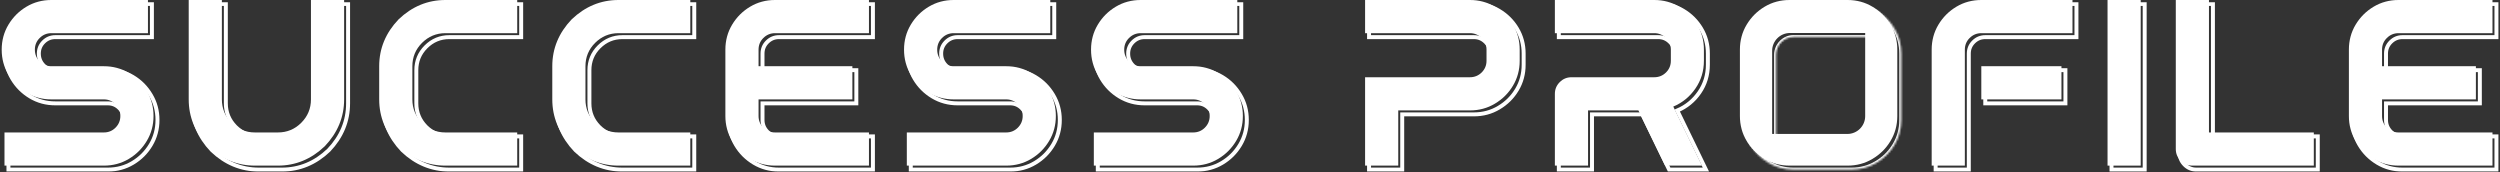
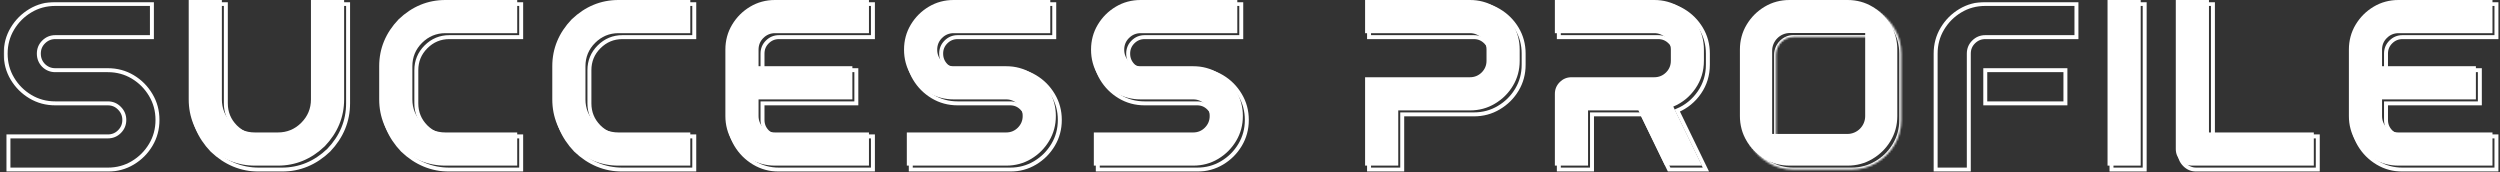
<svg xmlns="http://www.w3.org/2000/svg" width="1263" height="87" viewBox="0 0 1263 87" fill="none">
  <rect x="0" y="0" width="1263" height="87" fill="#333333" stroke="none" />
-   <path d="M25.938 50.215C21.328 50.215 17.129 49.082 13.34 46.816C9.551 44.551 6.523 41.523 4.258 37.734C1.992 33.945 0.859 29.727 0.859 25.078C0.859 20.469 1.992 16.27 4.258 12.48C6.523 8.691 9.551 5.664 13.34 3.398C17.129 1.133 21.328 0 25.938 0H74.746V16.758H25.938C23.633 16.758 21.66 17.578 20.02 19.219C18.418 20.82 17.617 22.773 17.617 25.078C17.617 27.422 18.418 29.414 20.02 31.055C21.66 32.656 23.633 33.457 25.938 33.457H52.48C57.09 33.457 61.289 34.59 65.078 36.855C68.867 39.121 71.894 42.168 74.16 45.996C76.426 49.785 77.559 53.984 77.559 58.594C77.559 63.203 76.426 67.402 74.16 71.191C71.894 74.981 68.867 78.008 65.078 80.273C61.289 82.539 57.09 83.672 52.48 83.672H2.266V66.914H52.48C54.785 66.914 56.738 66.113 58.34 64.512C59.98 62.871 60.801 60.898 60.801 58.594C60.801 56.289 59.98 54.316 58.34 52.676C56.738 51.035 54.785 50.215 52.48 50.215H25.938Z" fill="white" />
  <path d="M128.793 83.672C119.848 83.672 111.957 80.41 105.121 73.887C98.598 67.051 95.336 59.16 95.336 50.215V0H112.094V50.215C112.094 54.824 113.715 58.77 116.957 62.051C120.238 65.293 124.184 66.914 128.793 66.914H140.395C145.004 66.914 148.93 65.293 152.172 62.051C155.453 58.77 157.094 54.824 157.094 50.215V0H173.852V50.215C173.852 59.16 170.59 67.051 164.066 73.887C157.23 80.41 149.34 83.672 140.395 83.672H128.793Z" fill="white" />
  <path d="M225.027 83.672C216.082 83.672 208.191 80.41 201.355 73.887C194.832 67.051 191.57 59.16 191.57 50.215V33.457C191.57 24.512 194.832 16.621 201.355 9.785C208.191 3.262 216.082 0 225.027 0H261.297V16.758H225.027C220.418 16.758 216.473 18.398 213.191 21.68C209.949 24.922 208.328 28.848 208.328 33.457V50.215C208.328 54.824 209.949 58.77 213.191 62.051C216.473 65.293 220.418 66.914 225.027 66.914H261.297V83.672H225.027Z" fill="white" />
  <path d="M312.473 83.672C303.527 83.672 295.637 80.41 288.801 73.887C282.277 67.051 279.016 59.16 279.016 50.215V33.457C279.016 24.512 282.277 16.621 288.801 9.785C295.637 3.262 303.527 0 312.473 0H348.742V16.758H312.473C307.863 16.758 303.918 18.398 300.637 21.68C297.395 24.922 295.773 28.848 295.773 33.457V50.215C295.773 54.824 297.395 58.77 300.637 62.051C303.918 65.293 307.863 66.914 312.473 66.914H348.742V83.672H312.473Z" fill="white" />
  <path d="M439 83.672H391.539C386.93 83.672 382.73 82.539 378.941 80.273C375.152 78.008 372.125 74.981 369.859 71.191C367.594 67.402 366.461 63.203 366.461 58.594V41.836V25.078C366.461 20.469 367.594 16.27 369.859 12.48C372.125 8.691 375.152 5.664 378.941 3.398C382.73 1.133 386.93 0 391.539 0H439V16.758H391.539C389.234 16.758 387.262 17.578 385.621 19.219C384.02 20.82 383.219 22.773 383.219 25.078V33.457H430.621V50.215H383.219V58.594C383.219 60.898 384.02 62.871 385.621 64.512C387.262 66.113 389.234 66.914 391.539 66.914H439V83.672Z" fill="white" />
  <path d="M481.797 50.215C477.188 50.215 472.988 49.082 469.199 46.816C465.41 44.551 462.383 41.523 460.117 37.734C457.852 33.945 456.719 29.727 456.719 25.078C456.719 20.469 457.852 16.27 460.117 12.48C462.383 8.691 465.41 5.664 469.199 3.398C472.988 1.133 477.188 0 481.797 0H530.605V16.758H481.797C479.492 16.758 477.52 17.578 475.879 19.219C474.277 20.82 473.477 22.773 473.477 25.078C473.477 27.422 474.277 29.414 475.879 31.055C477.52 32.656 479.492 33.457 481.797 33.457H508.34C512.949 33.457 517.148 34.59 520.938 36.855C524.727 39.121 527.754 42.168 530.02 45.996C532.285 49.785 533.418 53.984 533.418 58.594C533.418 63.203 532.285 67.402 530.02 71.191C527.754 74.981 524.727 78.008 520.938 80.273C517.148 82.539 512.949 83.672 508.34 83.672H458.125V66.914H508.34C510.645 66.914 512.598 66.113 514.199 64.512C515.84 62.871 516.66 60.898 516.66 58.594C516.66 56.289 515.84 54.316 514.199 52.676C512.598 51.035 510.645 50.215 508.34 50.215H481.797Z" fill="white" />
  <path d="M576.273 50.215C571.664 50.215 567.465 49.082 563.676 46.816C559.887 44.551 556.859 41.523 554.594 37.734C552.328 33.945 551.195 29.727 551.195 25.078C551.195 20.469 552.328 16.27 554.594 12.48C556.859 8.691 559.887 5.664 563.676 3.398C567.465 1.133 571.664 0 576.273 0H625.082V16.758H576.273C573.969 16.758 571.996 17.578 570.355 19.219C568.754 20.82 567.953 22.773 567.953 25.078C567.953 27.422 568.754 29.414 570.355 31.055C571.996 32.656 573.969 33.457 576.273 33.457H602.816C607.426 33.457 611.625 34.59 615.414 36.855C619.203 39.121 622.23 42.168 624.496 45.996C626.762 49.785 627.895 53.984 627.895 58.594C627.895 63.203 626.762 67.402 624.496 71.191C622.23 74.981 619.203 78.008 615.414 80.273C611.625 82.539 607.426 83.672 602.816 83.672H552.602V66.914H602.816C605.121 66.914 607.074 66.113 608.676 64.512C610.316 62.871 611.137 60.898 611.137 58.594C611.137 56.289 610.316 54.316 608.676 52.676C607.074 51.035 605.121 50.215 602.816 50.215H576.273Z" fill="white" />
  <path d="M689.641 16.758V0H742.609C747.219 0 751.418 1.133 755.207 3.398C759.035 5.664 762.082 8.691 764.348 12.48C766.613 16.27 767.746 20.469 767.746 25.078V30.703C767.746 35.312 766.613 39.512 764.348 43.301C762.082 47.09 759.035 50.117 755.207 52.383C751.418 54.648 747.219 55.781 742.609 55.781H706.398V83.672H689.641V55.781V47.402V39.023H706.398H717.531H742.609C744.914 39.023 746.887 38.223 748.527 36.621C750.168 34.98 750.988 33.008 750.988 30.703V25.078C750.988 22.773 750.168 20.82 748.527 19.219C746.887 17.578 744.914 16.758 742.609 16.758H717.531H706.398H689.641Z" fill="white" />
  <path d="M860.816 30.703C860.816 35.898 859.391 40.566 856.539 44.707C853.688 48.848 849.957 51.895 845.348 53.848L859.82 83.672H841.246L827.711 55.781H802.281V83.672H785.523V47.402C785.523 45.098 786.344 43.125 787.984 41.484C789.625 39.844 791.598 39.023 793.902 39.023H835.738C838.043 39.023 840.016 38.223 841.656 36.621C843.297 34.98 844.117 33.008 844.117 30.703V25.078C844.117 22.773 843.297 20.82 841.656 19.219C840.016 17.578 838.043 16.758 835.738 16.758H785.523V0H835.738C840.348 0 844.547 1.133 848.336 3.398C852.125 5.664 855.152 8.691 857.418 12.48C859.684 16.27 860.816 20.469 860.816 25.078V30.703Z" fill="white" />
-   <path d="M975.883 25.078C975.883 20.469 977.016 16.27 979.281 12.48C981.547 8.691 984.574 5.664 988.363 3.398C992.152 1.133 996.352 0 1000.96 0H1047.02V16.758H1000.96C998.656 16.758 996.684 17.578 995.043 19.219C993.441 20.82 992.641 22.773 992.641 25.078V83.672H975.883V25.078ZM1041.45 33.457V50.215H1000.96V33.457H1041.45Z" fill="white" />
  <path d="M1081.49 0V83.672H1064.73V0H1081.49Z" fill="white" />
  <path d="M1115.97 0V66.914H1168.94V83.672H1107.59C1105.29 83.672 1103.31 82.852 1101.67 81.211C1100.03 79.57 1099.21 77.598 1099.21 75.293V0H1115.97Z" fill="white" />
  <path d="M1259.2 83.672H1211.73C1207.12 83.672 1202.93 82.539 1199.14 80.273C1195.35 78.008 1192.32 74.981 1190.05 71.191C1187.79 67.402 1186.66 63.203 1186.66 58.594V41.836V25.078C1186.66 20.469 1187.79 16.27 1190.05 12.48C1192.32 8.691 1195.35 5.664 1199.14 3.398C1202.93 1.133 1207.12 0 1211.73 0H1259.2V16.758H1211.73C1209.43 16.758 1207.46 17.578 1205.82 19.219C1204.21 20.82 1203.41 22.773 1203.41 25.078V33.457H1250.82V50.215H1203.41V58.594C1203.41 60.898 1204.21 62.871 1205.82 64.512C1207.46 66.113 1209.43 66.914 1211.73 66.914H1259.2V83.672Z" fill="white" />
  <mask id="path-2-outside-1_762_804" maskUnits="userSpaceOnUse" x="1.859" y="1" width="1261" height="86" fill="black">
    <rect fill="white" x="1.859" y="1" width="1261" height="86" />
    <path d="M27.938 52.215C23.328 52.215 19.129 51.082 15.34 48.816C11.551 46.551 8.523 43.523 6.258 39.734C3.992 35.945 2.859 31.727 2.859 27.078C2.859 22.469 3.992 18.27 6.258 14.48C8.523 10.691 11.551 7.664 15.34 5.398C19.129 3.133 23.328 2 27.938 2H76.746V18.758H27.938C25.633 18.758 23.66 19.578 22.02 21.219C20.418 22.82 19.617 24.773 19.617 27.078C19.617 29.422 20.418 31.414 22.02 33.055C23.66 34.656 25.633 35.457 27.938 35.457H54.48C59.09 35.457 63.289 36.59 67.078 38.855C70.867 41.121 73.894 44.168 76.16 47.996C78.426 51.785 79.559 55.984 79.559 60.594C79.559 65.203 78.426 69.402 76.16 73.191C73.894 76.981 70.867 80.008 67.078 82.273C63.289 84.539 59.09 85.672 54.48 85.672H4.266V68.914H54.48C56.785 68.914 58.738 68.113 60.34 66.512C61.98 64.871 62.801 62.898 62.801 60.594C62.801 58.289 61.98 56.316 60.34 54.676C58.738 53.035 56.785 52.215 54.48 52.215H27.938Z" />
    <path d="M130.793 85.672C121.848 85.672 113.957 82.41 107.121 75.887C100.598 69.051 97.336 61.16 97.336 52.215V2H114.094V52.215C114.094 56.824 115.715 60.77 118.957 64.051C122.238 67.293 126.184 68.914 130.793 68.914H142.395C147.004 68.914 150.93 67.293 154.172 64.051C157.453 60.77 159.094 56.824 159.094 52.215V2H175.852V52.215C175.852 61.16 172.59 69.051 166.066 75.887C159.23 82.41 151.34 85.672 142.395 85.672H130.793Z" />
    <path d="M227.027 85.672C218.082 85.672 210.191 82.41 203.355 75.887C196.832 69.051 193.57 61.16 193.57 52.215V35.457C193.57 26.512 196.832 18.621 203.355 11.785C210.191 5.262 218.082 2 227.027 2H263.297V18.758H227.027C222.418 18.758 218.473 20.398 215.191 23.68C211.949 26.922 210.328 30.848 210.328 35.457V52.215C210.328 56.824 211.949 60.77 215.191 64.051C218.473 67.293 222.418 68.914 227.027 68.914H263.297V85.672H227.027Z" />
    <path d="M314.473 85.672C305.527 85.672 297.637 82.41 290.801 75.887C284.277 69.051 281.016 61.16 281.016 52.215V35.457C281.016 26.512 284.277 18.621 290.801 11.785C297.637 5.262 305.527 2 314.473 2H350.742V18.758H314.473C309.863 18.758 305.918 20.398 302.637 23.68C299.395 26.922 297.773 30.848 297.773 35.457V52.215C297.773 56.824 299.395 60.77 302.637 64.051C305.918 67.293 309.863 68.914 314.473 68.914H350.742V85.672H314.473Z" />
    <path d="M441 85.672H393.539C388.93 85.672 384.73 84.539 380.941 82.273C377.152 80.008 374.125 76.981 371.859 73.191C369.594 69.402 368.461 65.203 368.461 60.594V43.836V27.078C368.461 22.469 369.594 18.27 371.859 14.48C374.125 10.691 377.152 7.664 380.941 5.398C384.73 3.133 388.93 2 393.539 2H441V18.758H393.539C391.234 18.758 389.262 19.578 387.621 21.219C386.02 22.82 385.219 24.773 385.219 27.078V35.457H432.621V52.215H385.219V60.594C385.219 62.898 386.02 64.871 387.621 66.512C389.262 68.113 391.234 68.914 393.539 68.914H441V85.672Z" />
    <path d="M483.797 52.215C479.188 52.215 474.988 51.082 471.199 48.816C467.41 46.551 464.383 43.523 462.117 39.734C459.852 35.945 458.719 31.727 458.719 27.078C458.719 22.469 459.852 18.27 462.117 14.48C464.383 10.691 467.41 7.664 471.199 5.398C474.988 3.133 479.188 2 483.797 2H532.605V18.758H483.797C481.492 18.758 479.52 19.578 477.879 21.219C476.277 22.82 475.477 24.773 475.477 27.078C475.477 29.422 476.277 31.414 477.879 33.055C479.52 34.656 481.492 35.457 483.797 35.457H510.34C514.949 35.457 519.148 36.59 522.938 38.855C526.727 41.121 529.754 44.168 532.02 47.996C534.285 51.785 535.418 55.984 535.418 60.594C535.418 65.203 534.285 69.402 532.02 73.191C529.754 76.981 526.727 80.008 522.938 82.273C519.148 84.539 514.949 85.672 510.34 85.672H460.125V68.914H510.34C512.645 68.914 514.598 68.113 516.199 66.512C517.84 64.871 518.66 62.898 518.66 60.594C518.66 58.289 517.84 56.316 516.199 54.676C514.598 53.035 512.645 52.215 510.34 52.215H483.797Z" />
    <path d="M578.273 52.215C573.664 52.215 569.465 51.082 565.676 48.816C561.887 46.551 558.859 43.523 556.594 39.734C554.328 35.945 553.195 31.727 553.195 27.078C553.195 22.469 554.328 18.27 556.594 14.48C558.859 10.691 561.887 7.664 565.676 5.398C569.465 3.133 573.664 2 578.273 2H627.082V18.758H578.273C575.969 18.758 573.996 19.578 572.355 21.219C570.754 22.82 569.953 24.773 569.953 27.078C569.953 29.422 570.754 31.414 572.355 33.055C573.996 34.656 575.969 35.457 578.273 35.457H604.816C609.426 35.457 613.625 36.59 617.414 38.855C621.203 41.121 624.23 44.168 626.496 47.996C628.762 51.785 629.895 55.984 629.895 60.594C629.895 65.203 628.762 69.402 626.496 73.191C624.23 76.981 621.203 80.008 617.414 82.273C613.625 84.539 609.426 85.672 604.816 85.672H554.602V68.914H604.816C607.121 68.914 609.074 68.113 610.676 66.512C612.316 64.871 613.137 62.898 613.137 60.594C613.137 58.289 612.316 56.316 610.676 54.676C609.074 53.035 607.121 52.215 604.816 52.215H578.273Z" />
    <path d="M691.641 18.758V2H744.609C749.219 2 753.418 3.133 757.207 5.398C761.035 7.664 764.082 10.691 766.348 14.48C768.613 18.27 769.746 22.469 769.746 27.078V32.703C769.746 37.312 768.613 41.512 766.348 45.301C764.082 49.09 761.035 52.117 757.207 54.383C753.418 56.648 749.219 57.781 744.609 57.781H708.398V85.672H691.641V57.781V49.402V41.023H708.398H719.531H744.609C746.914 41.023 748.887 40.223 750.527 38.621C752.168 36.98 752.988 35.008 752.988 32.703V27.078C752.988 24.773 752.168 22.82 750.527 21.219C748.887 19.578 746.914 18.758 744.609 18.758H719.531H708.398H691.641Z" />
    <path d="M862.816 32.703C862.816 37.898 861.391 42.566 858.539 46.707C855.688 50.848 851.957 53.895 847.348 55.848L861.82 85.672H843.246L829.711 57.781H804.281V85.672H787.523V49.402C787.523 47.098 788.344 45.125 789.984 43.484C791.625 41.844 793.598 41.023 795.902 41.023H837.738C840.043 41.023 842.016 40.223 843.656 38.621C845.297 36.98 846.117 35.008 846.117 32.703V27.078C846.117 24.773 845.297 22.82 843.656 21.219C842.016 19.578 840.043 18.758 837.738 18.758H787.523V2H837.738C842.348 2 846.547 3.133 850.336 5.398C854.125 7.664 857.152 10.691 859.418 14.48C861.684 18.27 862.816 22.469 862.816 27.078V32.703Z" />
    <path d="M977.883 27.078C977.883 22.469 979.016 18.27 981.281 14.48C983.547 10.691 986.574 7.664 990.363 5.398C994.152 3.133 998.352 2 1002.96 2H1049.02V18.758H1002.96C1000.66 18.758 998.684 19.578 997.043 21.219C995.441 22.82 994.641 24.773 994.641 27.078V85.672H977.883V27.078ZM1043.45 35.457V52.215H1002.96V35.457H1043.45Z" />
    <path d="M1083.49 2V85.672H1066.73V2H1083.49Z" />
    <path d="M1117.97 2V68.914H1170.94V85.672H1109.59C1107.29 85.672 1105.31 84.852 1103.67 83.211C1102.03 81.57 1101.21 79.598 1101.21 77.293V2H1117.97Z" />
-     <path d="M1261.2 85.672H1213.73C1209.12 85.672 1204.93 84.539 1201.14 82.273C1197.35 80.008 1194.32 76.981 1192.05 73.191C1189.79 69.402 1188.66 65.203 1188.66 60.594V43.836V27.078C1188.66 22.469 1189.79 18.27 1192.05 14.48C1194.32 10.691 1197.35 7.664 1201.14 5.398C1204.93 3.133 1209.12 2 1213.73 2H1261.2V18.758H1213.73C1211.43 18.758 1209.46 19.578 1207.82 21.219C1206.21 22.82 1205.41 24.773 1205.41 27.078V35.457H1252.82V52.215H1205.41V60.594C1205.41 62.898 1206.21 64.871 1207.82 66.512C1209.46 68.113 1211.43 68.914 1213.73 68.914H1261.2V85.672Z" />
  </mask>
  <path d="M27.938 52.215C23.328 52.215 19.129 51.082 15.34 48.816C11.551 46.551 8.523 43.523 6.258 39.734C3.992 35.945 2.859 31.727 2.859 27.078C2.859 22.469 3.992 18.27 6.258 14.48C8.523 10.691 11.551 7.664 15.34 5.398C19.129 3.133 23.328 2 27.938 2H76.746V18.758H27.938C25.633 18.758 23.66 19.578 22.02 21.219C20.418 22.82 19.617 24.773 19.617 27.078C19.617 29.422 20.418 31.414 22.02 33.055C23.66 34.656 25.633 35.457 27.938 35.457H54.48C59.09 35.457 63.289 36.59 67.078 38.855C70.867 41.121 73.894 44.168 76.16 47.996C78.426 51.785 79.559 55.984 79.559 60.594C79.559 65.203 78.426 69.402 76.16 73.191C73.894 76.981 70.867 80.008 67.078 82.273C63.289 84.539 59.09 85.672 54.48 85.672H4.266V68.914H54.48C56.785 68.914 58.738 68.113 60.34 66.512C61.98 64.871 62.801 62.898 62.801 60.594C62.801 58.289 61.98 56.316 60.34 54.676C58.738 53.035 56.785 52.215 54.48 52.215H27.938Z" stroke="white" stroke-width="2" mask="url(#path-2-outside-1_762_804)" />
  <path d="M130.793 85.672C121.848 85.672 113.957 82.41 107.121 75.887C100.598 69.051 97.336 61.16 97.336 52.215V2H114.094V52.215C114.094 56.824 115.715 60.77 118.957 64.051C122.238 67.293 126.184 68.914 130.793 68.914H142.395C147.004 68.914 150.93 67.293 154.172 64.051C157.453 60.77 159.094 56.824 159.094 52.215V2H175.852V52.215C175.852 61.16 172.59 69.051 166.066 75.887C159.23 82.41 151.34 85.672 142.395 85.672H130.793Z" stroke="white" stroke-width="2" mask="url(#path-2-outside-1_762_804)" />
  <path d="M227.027 85.672C218.082 85.672 210.191 82.41 203.355 75.887C196.832 69.051 193.57 61.16 193.57 52.215V35.457C193.57 26.512 196.832 18.621 203.355 11.785C210.191 5.262 218.082 2 227.027 2H263.297V18.758H227.027C222.418 18.758 218.473 20.398 215.191 23.68C211.949 26.922 210.328 30.848 210.328 35.457V52.215C210.328 56.824 211.949 60.77 215.191 64.051C218.473 67.293 222.418 68.914 227.027 68.914H263.297V85.672H227.027Z" stroke="white" stroke-width="2" mask="url(#path-2-outside-1_762_804)" />
  <path d="M314.473 85.672C305.527 85.672 297.637 82.41 290.801 75.887C284.277 69.051 281.016 61.16 281.016 52.215V35.457C281.016 26.512 284.277 18.621 290.801 11.785C297.637 5.262 305.527 2 314.473 2H350.742V18.758H314.473C309.863 18.758 305.918 20.398 302.637 23.68C299.395 26.922 297.773 30.848 297.773 35.457V52.215C297.773 56.824 299.395 60.77 302.637 64.051C305.918 67.293 309.863 68.914 314.473 68.914H350.742V85.672H314.473Z" stroke="white" stroke-width="2" mask="url(#path-2-outside-1_762_804)" />
  <path d="M441 85.672H393.539C388.93 85.672 384.73 84.539 380.941 82.273C377.152 80.008 374.125 76.981 371.859 73.191C369.594 69.402 368.461 65.203 368.461 60.594V43.836V27.078C368.461 22.469 369.594 18.27 371.859 14.48C374.125 10.691 377.152 7.664 380.941 5.398C384.73 3.133 388.93 2 393.539 2H441V18.758H393.539C391.234 18.758 389.262 19.578 387.621 21.219C386.02 22.82 385.219 24.773 385.219 27.078V35.457H432.621V52.215H385.219V60.594C385.219 62.898 386.02 64.871 387.621 66.512C389.262 68.113 391.234 68.914 393.539 68.914H441V85.672Z" stroke="white" stroke-width="2" mask="url(#path-2-outside-1_762_804)" />
  <path d="M483.797 52.215C479.188 52.215 474.988 51.082 471.199 48.816C467.41 46.551 464.383 43.523 462.117 39.734C459.852 35.945 458.719 31.727 458.719 27.078C458.719 22.469 459.852 18.27 462.117 14.48C464.383 10.691 467.41 7.664 471.199 5.398C474.988 3.133 479.188 2 483.797 2H532.605V18.758H483.797C481.492 18.758 479.52 19.578 477.879 21.219C476.277 22.82 475.477 24.773 475.477 27.078C475.477 29.422 476.277 31.414 477.879 33.055C479.52 34.656 481.492 35.457 483.797 35.457H510.34C514.949 35.457 519.148 36.59 522.938 38.855C526.727 41.121 529.754 44.168 532.02 47.996C534.285 51.785 535.418 55.984 535.418 60.594C535.418 65.203 534.285 69.402 532.02 73.191C529.754 76.981 526.727 80.008 522.938 82.273C519.148 84.539 514.949 85.672 510.34 85.672H460.125V68.914H510.34C512.645 68.914 514.598 68.113 516.199 66.512C517.84 64.871 518.66 62.898 518.66 60.594C518.66 58.289 517.84 56.316 516.199 54.676C514.598 53.035 512.645 52.215 510.34 52.215H483.797Z" stroke="white" stroke-width="2" mask="url(#path-2-outside-1_762_804)" />
  <path d="M578.273 52.215C573.664 52.215 569.465 51.082 565.676 48.816C561.887 46.551 558.859 43.523 556.594 39.734C554.328 35.945 553.195 31.727 553.195 27.078C553.195 22.469 554.328 18.27 556.594 14.48C558.859 10.691 561.887 7.664 565.676 5.398C569.465 3.133 573.664 2 578.273 2H627.082V18.758H578.273C575.969 18.758 573.996 19.578 572.355 21.219C570.754 22.82 569.953 24.773 569.953 27.078C569.953 29.422 570.754 31.414 572.355 33.055C573.996 34.656 575.969 35.457 578.273 35.457H604.816C609.426 35.457 613.625 36.59 617.414 38.855C621.203 41.121 624.23 44.168 626.496 47.996C628.762 51.785 629.895 55.984 629.895 60.594C629.895 65.203 628.762 69.402 626.496 73.191C624.23 76.981 621.203 80.008 617.414 82.273C613.625 84.539 609.426 85.672 604.816 85.672H554.602V68.914H604.816C607.121 68.914 609.074 68.113 610.676 66.512C612.316 64.871 613.137 62.898 613.137 60.594C613.137 58.289 612.316 56.316 610.676 54.676C609.074 53.035 607.121 52.215 604.816 52.215H578.273Z" stroke="white" stroke-width="2" mask="url(#path-2-outside-1_762_804)" />
  <path d="M691.641 18.758V2H744.609C749.219 2 753.418 3.133 757.207 5.398C761.035 7.664 764.082 10.691 766.348 14.48C768.613 18.27 769.746 22.469 769.746 27.078V32.703C769.746 37.312 768.613 41.512 766.348 45.301C764.082 49.09 761.035 52.117 757.207 54.383C753.418 56.648 749.219 57.781 744.609 57.781H708.398V85.672H691.641V57.781V49.402V41.023H708.398H719.531H744.609C746.914 41.023 748.887 40.223 750.527 38.621C752.168 36.98 752.988 35.008 752.988 32.703V27.078C752.988 24.773 752.168 22.82 750.527 21.219C748.887 19.578 746.914 18.758 744.609 18.758H719.531H708.398H691.641Z" stroke="white" stroke-width="2" mask="url(#path-2-outside-1_762_804)" />
  <path d="M862.816 32.703C862.816 37.898 861.391 42.566 858.539 46.707C855.688 50.848 851.957 53.895 847.348 55.848L861.82 85.672H843.246L829.711 57.781H804.281V85.672H787.523V49.402C787.523 47.098 788.344 45.125 789.984 43.484C791.625 41.844 793.598 41.023 795.902 41.023H837.738C840.043 41.023 842.016 40.223 843.656 38.621C845.297 36.98 846.117 35.008 846.117 32.703V27.078C846.117 24.773 845.297 22.82 843.656 21.219C842.016 19.578 840.043 18.758 837.738 18.758H787.523V2H837.738C842.348 2 846.547 3.133 850.336 5.398C854.125 7.664 857.152 10.691 859.418 14.48C861.684 18.27 862.816 22.469 862.816 27.078V32.703Z" stroke="white" stroke-width="2" mask="url(#path-2-outside-1_762_804)" />
  <path d="M977.883 27.078C977.883 22.469 979.016 18.27 981.281 14.48C983.547 10.691 986.574 7.664 990.363 5.398C994.152 3.133 998.352 2 1002.96 2H1049.02V18.758H1002.96C1000.66 18.758 998.684 19.578 997.043 21.219C995.441 22.82 994.641 24.773 994.641 27.078V85.672H977.883V27.078ZM1043.45 35.457V52.215H1002.96V35.457H1043.45Z" stroke="white" stroke-width="2" mask="url(#path-2-outside-1_762_804)" />
  <path d="M1083.49 2V85.672H1066.73V2H1083.49Z" stroke="white" stroke-width="2" mask="url(#path-2-outside-1_762_804)" />
  <path d="M1117.97 2V68.914H1170.94V85.672H1109.59C1107.29 85.672 1105.31 84.852 1103.67 83.211C1102.03 81.57 1101.21 79.598 1101.21 77.293V2H1117.97Z" stroke="white" stroke-width="2" mask="url(#path-2-outside-1_762_804)" />
  <path d="M1261.2 85.672H1213.73C1209.12 85.672 1204.93 84.539 1201.14 82.273C1197.35 80.008 1194.32 76.981 1192.05 73.191C1189.79 69.402 1188.66 65.203 1188.66 60.594V43.836V27.078C1188.66 22.469 1189.79 18.27 1192.05 14.48C1194.32 10.691 1197.35 7.664 1201.14 5.398C1204.93 3.133 1209.12 2 1213.73 2H1261.2V18.758H1213.73C1211.43 18.758 1209.46 19.578 1207.82 21.219C1206.21 22.82 1205.41 24.773 1205.41 27.078V35.457H1252.82V52.215H1205.41V60.594C1205.41 62.898 1206.21 64.871 1207.82 66.512C1209.46 68.113 1211.43 68.914 1213.73 68.914H1261.2V85.672Z" stroke="white" stroke-width="2" mask="url(#path-2-outside-1_762_804)" />
  <mask id="path-3-inside-2_762_804" fill="white">
    <path fill-rule="evenodd" clip-rule="evenodd" d="M906.078 2H935.375C939.984 2 944.184 3.133 947.973 5.398C951.801 7.664 954.848 10.691 957.113 14.48C959.379 18.27 960.512 22.469 960.512 27.078V60.594C960.512 65.203 959.379 69.402 957.113 73.191C954.848 76.981 951.801 80.008 947.973 82.273C944.184 84.539 939.984 85.672 935.375 85.672H906.078C901.469 85.672 897.27 84.539 893.48 82.273C889.691 80.008 886.664 76.981 884.398 73.191C882.133 69.402 881 65.203 881 60.594V27.078C881 22.469 882.133 18.27 884.398 14.48C886.664 10.691 889.691 7.664 893.48 5.398C897.27 3.133 901.469 2 906.078 2ZM906.289 18.672C901.319 18.672 897.289 22.701 897.289 27.672V69.672H935.289C940.26 69.672 944.289 65.642 944.289 60.672V18.672H906.289Z" />
  </mask>
  <path d="M947.973 5.398L947.459 6.257L947.463 6.259L947.973 5.398ZM947.973 82.273L947.463 81.413L947.459 81.415L947.973 82.273ZM897.289 69.672H896.289V70.672H897.289V69.672ZM944.289 18.672H945.289V17.672H944.289V18.672ZM935.375 1H906.078V3H935.375V1ZM948.486 4.54C944.535 2.178 940.157 1 935.375 1V3C939.812 3 943.833 4.088 947.459 6.257L948.486 4.54ZM957.972 13.967C955.62 10.034 952.452 6.888 948.482 4.538L947.463 6.259C951.149 8.44 954.076 11.349 956.255 14.994L957.972 13.967ZM961.512 27.078C961.512 22.296 960.334 17.918 957.972 13.967L956.255 14.994C958.424 18.621 959.512 22.641 959.512 27.078H961.512ZM961.512 60.594V27.078H959.512V60.594H961.512ZM957.972 73.705C960.334 69.753 961.512 65.376 961.512 60.594H959.512C959.512 65.031 958.424 69.051 956.255 72.678L957.972 73.705ZM948.482 83.134C952.452 80.784 955.62 77.638 957.972 73.705L956.255 72.678C954.076 76.323 951.149 79.231 947.463 81.413L948.482 83.134ZM935.375 86.672C940.157 86.672 944.535 85.494 948.486 83.132L947.459 81.415C943.833 83.584 939.812 84.672 935.375 84.672V86.672ZM906.078 86.672H935.375V84.672H906.078V86.672ZM892.967 83.132C896.918 85.494 901.296 86.672 906.078 86.672V84.672C901.641 84.672 897.621 83.584 893.994 81.415L892.967 83.132ZM883.54 73.705C885.891 77.635 889.036 80.781 892.967 83.132L893.994 81.415C890.346 79.234 887.438 76.326 885.257 72.678L883.54 73.705ZM880 60.594C880 65.376 881.178 69.753 883.54 73.705L885.257 72.678C883.088 69.051 882 65.031 882 60.594H880ZM880 27.078V60.594H882V27.078H880ZM883.54 13.967C881.178 17.918 880 22.296 880 27.078H882C882 22.641 883.088 18.621 885.257 14.994L883.54 13.967ZM892.967 4.54C889.036 6.891 885.891 10.037 883.54 13.967L885.257 14.994C887.438 11.346 890.346 8.438 893.994 6.257L892.967 4.54ZM906.078 1C901.296 1 896.918 2.178 892.967 4.54L893.994 6.257C897.621 4.088 901.641 3 906.078 3V1ZM898.289 27.672C898.289 23.254 901.871 19.672 906.289 19.672V17.672C900.766 17.672 896.289 22.149 896.289 27.672H898.289ZM898.289 69.672V27.672H896.289V69.672H898.289ZM935.289 68.672H897.289V70.672H935.289V68.672ZM943.289 60.672C943.289 65.09 939.707 68.672 935.289 68.672V70.672C940.812 70.672 945.289 66.195 945.289 60.672H943.289ZM943.289 18.672V60.672H945.289V18.672H943.289ZM906.289 19.672H944.289V17.672H906.289V19.672Z" fill="white" mask="url(#path-3-inside-2_762_804)" />
  <path fill-rule="evenodd" clip-rule="evenodd" d="M904.078 0H933.375C937.984 0 942.184 1.133 945.973 3.398C949.801 5.664 952.848 8.691 955.113 12.48C957.379 16.27 958.512 20.469 958.512 25.078V58.594C958.512 63.203 957.379 67.402 955.113 71.191C952.848 74.981 949.801 78.008 945.973 80.273C942.184 82.539 937.984 83.672 933.375 83.672H904.078C899.469 83.672 895.27 82.539 891.48 80.273C887.691 78.008 884.664 74.981 882.398 71.191C880.133 67.402 879 63.203 879 58.594V25.078C879 20.469 880.133 16.27 882.398 12.48C884.664 8.691 887.691 5.664 891.48 3.398C895.27 1.133 899.469 0 904.078 0ZM904.289 16.672C899.319 16.672 895.289 20.701 895.289 25.672V67.672H933.289C938.26 67.672 942.289 63.642 942.289 58.672V16.672H904.289Z" fill="white" />
</svg>